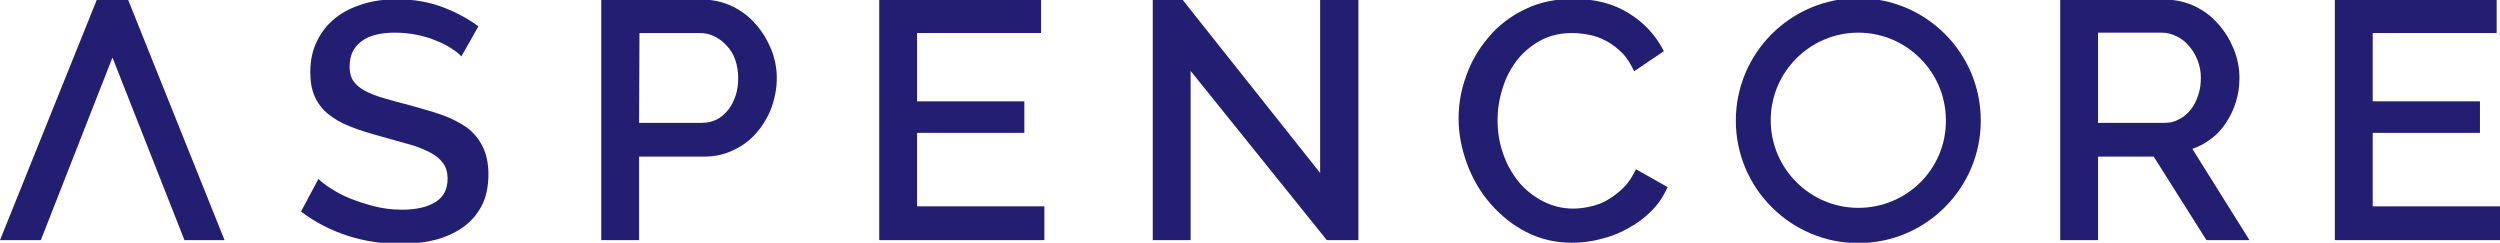
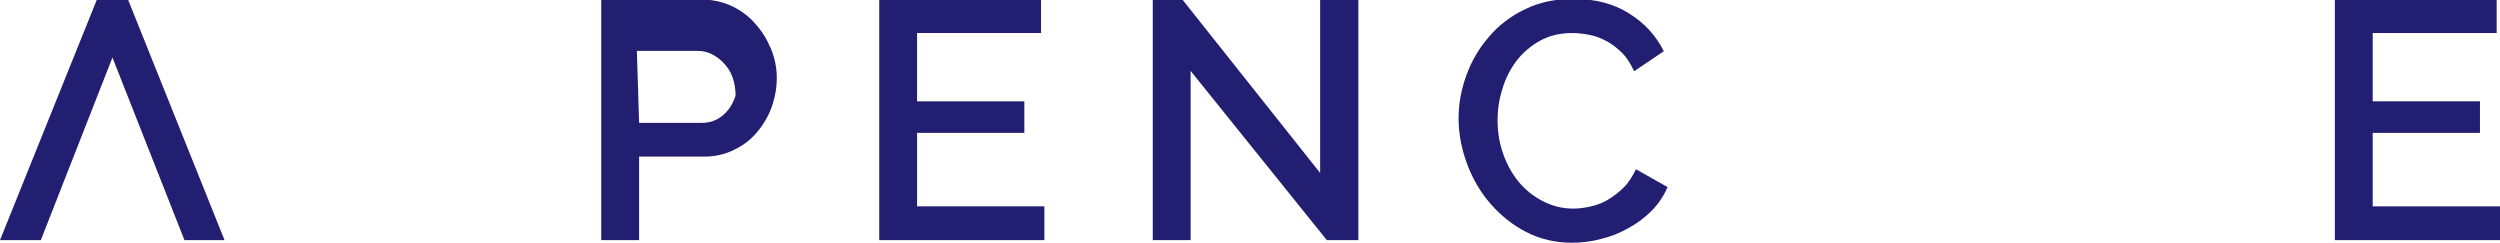
<svg xmlns="http://www.w3.org/2000/svg" version="1.1" id="Layer_1" x="0px" y="0px" viewBox="0 0 673.6 65.4" style="enable-background:new 0 0 673.6 65.4;" xml:space="preserve">
  <style type="text/css"> .st0{fill:#221F72;} </style>
  <g>
-     <path class="st0" d="M487.1,5c0.1-0.1,0.3-0.2,0.5-0.2C487.4,4.9,487.3,4.9,487.1,5L487.1,5z" />
-     <path class="st0" d="M124.3,15.2c-0.6-0.7-1.5-1.4-2.6-2.1c-1.2-0.8-2.5-1.5-4.1-2.1c-1.6-0.7-3.3-1.2-5.2-1.6 c-1.9-0.4-3.9-0.6-6-0.6c-4,0-7.1,0.8-9.1,2.4c-2.1,1.6-3.1,3.8-3.1,6.7c0,1.6,0.3,2.9,1,3.9s1.7,1.9,3,2.6s3,1.4,5,2 s4.3,1.2,7,1.9c3.2,0.9,6.1,1.7,8.7,2.6s4.9,2.1,6.8,3.4c1.9,1.4,3.3,3.1,4.3,5.1s1.6,4.5,1.6,7.5c0,3.4-0.6,6.3-1.9,8.7 c-1.3,2.4-3,4.3-5.2,5.8s-4.7,2.6-7.5,3.3c-2.9,0.7-5.9,1-9.1,1c-4.9,0-9.7-0.7-14.3-2.2C89,62,84.8,59.8,81.1,57l4.7-8.8 c0.8,0.8,1.9,1.7,3.4,2.6c1.5,1,3.2,1.9,5.2,2.7s4.2,1.5,6.5,2.1c2.4,0.6,4.8,0.9,7.4,0.9c3.9,0,6.9-0.7,9.1-2.1 c2.2-1.4,3.2-3.5,3.2-6.3c0-1.6-0.4-3-1.2-4.1c-0.8-1.1-1.9-2.1-3.5-2.9c-1.5-0.8-3.4-1.6-5.6-2.2c-2.2-0.6-4.7-1.3-7.5-2.1 c-3.2-0.9-6-1.7-8.4-2.7c-2.4-0.9-4.4-2.1-6-3.4s-2.8-2.9-3.6-4.7c-0.8-1.8-1.2-4-1.2-6.5c0-3.2,0.6-6,1.8-8.4 c1.2-2.5,2.8-4.5,4.9-6.2s4.6-2.9,7.4-3.8c2.9-0.9,5.9-1.3,9.2-1.3c4.5,0,8.6,0.7,12.3,2.1c3.7,1.4,6.9,3.1,9.7,5.2L124.3,15.2z" />
-     <path class="st0" d="M162,64.7V-0.1h27.2c2.9,0,5.6,0.6,8.1,1.8s4.6,2.8,6.3,4.8c1.8,2,3.1,4.2,4.2,6.8c1,2.5,1.5,5.1,1.5,7.7 c0,2.7-0.5,5.4-1.4,7.9s-2.3,4.8-4,6.8s-3.8,3.6-6.2,4.7c-2.4,1.2-5.1,1.8-8,1.8h-17.5v22.5H162z M172.2,33.1h16.9 c1.5,0,2.8-0.3,4-0.9c1.2-0.6,2.2-1.5,3.1-2.6c0.9-1.1,1.5-2.4,2-3.8c0.5-1.5,0.7-3.1,0.7-4.8c0-1.8-0.3-3.5-0.8-4.9 c-0.5-1.5-1.3-2.7-2.3-3.8s-2.1-1.9-3.3-2.5s-2.5-0.9-3.9-0.9h-16.3L172.2,33.1L172.2,33.1z" />
+     <path class="st0" d="M162,64.7V-0.1h27.2c2.9,0,5.6,0.6,8.1,1.8s4.6,2.8,6.3,4.8c1.8,2,3.1,4.2,4.2,6.8c1,2.5,1.5,5.1,1.5,7.7 c0,2.7-0.5,5.4-1.4,7.9s-2.3,4.8-4,6.8s-3.8,3.6-6.2,4.7c-2.4,1.2-5.1,1.8-8,1.8h-17.5v22.5H162z M172.2,33.1h16.9 c1.5,0,2.8-0.3,4-0.9c1.2-0.6,2.2-1.5,3.1-2.6c0.9-1.1,1.5-2.4,2-3.8c0-1.8-0.3-3.5-0.8-4.9 c-0.5-1.5-1.3-2.7-2.3-3.8s-2.1-1.9-3.3-2.5s-2.5-0.9-3.9-0.9h-16.3L172.2,33.1L172.2,33.1z" />
    <path class="st0" d="M281.4,55.7v9h-44.5V-0.1h43.6v9h-33.4v18.4H276v8.5h-28.9v19.8h34.3V55.7z" />
    <path class="st0" d="M320.8,19.1v45.6h-10.2V-0.1h8l37.1,46.7V0H366v64.7h-8.5L320.8,19.1z" />
    <path class="st0" d="M393,31.9c0-3.9,0.7-7.8,2.1-11.6c1.4-3.9,3.4-7.3,6.1-10.4c2.6-3.1,5.9-5.6,9.7-7.4c3.8-1.9,8.2-2.8,13.1-2.8 c5.8,0,10.8,1.3,14.9,3.9c4.2,2.6,7.3,6,9.4,10.2l-8,5.4c-0.9-1.9-1.9-3.6-3.2-4.9c-1.3-1.3-2.7-2.4-4.2-3.2s-3-1.4-4.6-1.7 s-3.1-0.5-4.7-0.5c-3.3,0-6.2,0.7-8.7,2.1s-4.6,3.2-6.3,5.4c-1.7,2.3-3,4.8-3.8,7.6c-0.9,2.8-1.3,5.6-1.3,8.4c0,3.2,0.5,6.2,1.5,9 c1,2.9,2.4,5.4,4.2,7.6c1.8,2.2,4,3.9,6.5,5.2s5.2,2,8.2,2c1.5,0,3.1-0.2,4.8-0.6c1.7-0.4,3.3-1,4.7-1.9c1.5-0.9,2.9-2,4.2-3.3 c1.3-1.3,2.3-3,3.2-4.8l8.5,4.8c-1,2.4-2.5,4.6-4.3,6.4c-1.9,1.9-3.9,3.4-6.3,4.7c-2.3,1.3-4.8,2.3-7.4,2.9c-2.6,0.7-5.2,1-7.8,1 c-4.5,0-8.6-1-12.3-2.9c-3.7-1.9-6.9-4.5-9.6-7.6s-4.8-6.7-6.3-10.7C393.8,40.1,393,36.1,393,31.9z" />
-     <path class="st0" d="M555.1,64.7V-0.1h28.2c2.9,0,5.6,0.6,8.1,1.8s4.6,2.8,6.3,4.8c1.8,2,3.1,4.2,4.2,6.8c1,2.5,1.5,5.1,1.5,7.7 c0,2.2-0.3,4.3-0.9,6.3c-0.6,2-1.5,3.9-2.6,5.6c-1.1,1.7-2.4,3.2-4,4.4s-3.3,2.2-5.2,2.8l15.4,24.6h-11.6l-14.2-22.5h-15v22.5 H555.1z M565.3,33.1h17.9c1.5,0,2.8-0.3,4-1c1.2-0.6,2.2-1.5,3.1-2.6c0.9-1.1,1.5-2.4,2-3.9s0.7-3,0.7-4.7c0-1.6-0.3-3.2-0.9-4.7 c-0.6-1.5-1.3-2.7-2.3-3.8c-0.9-1.1-2-2-3.3-2.6c-1.2-0.6-2.5-1-3.9-1h-17.3V33.1z" />
    <path class="st0" d="M673.6,55.7v9h-44.5V-0.1h43.6v9h-33.4v18.4h28.9v8.5h-28.9v19.8h34.3V55.7z" />
    <polygon class="st0" points="34.5,-0.1 26.1,-0.1 0,64.7 11,64.7 30.3,15.5 49.7,64.7 60.5,64.7 " />
-     <path class="st0" d="M500.7-0.5c-18.2,0-33,14.8-33,33s14.8,33,33,33s33-14.8,33-33C533.7,14.2,518.9-0.5,500.7-0.5z M500.7,56 c-13,0-23.6-10.6-23.6-23.6s10.6-23.6,23.6-23.6s23.6,10.6,23.6,23.6C524.4,45.5,513.8,56,500.7,56z" />
  </g>
</svg>